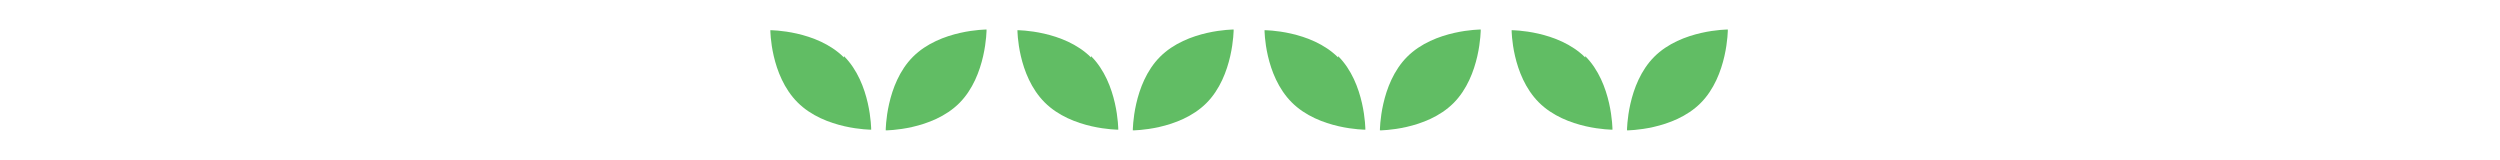
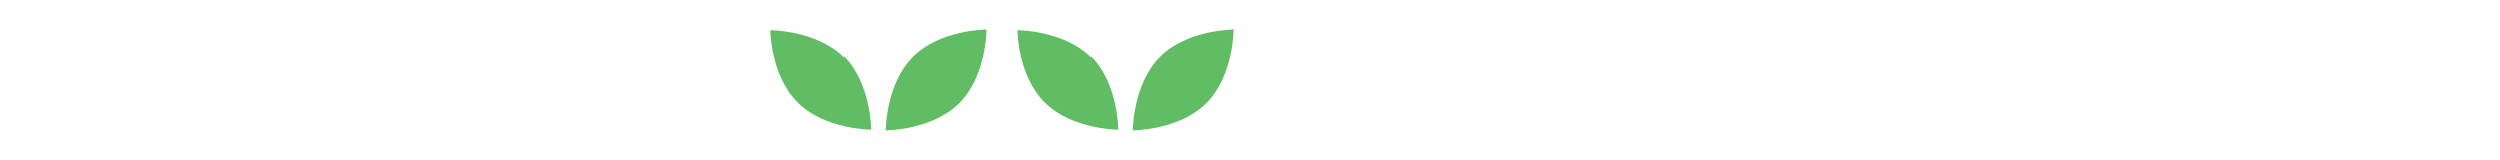
<svg xmlns="http://www.w3.org/2000/svg" width="688" height="44" viewBox="0 0 688 44" fill="none">
  <path d="M232.25 15.438C239.75 22.938 239.75 35.688 239.75 35.688C239.75 35.688 227 35.688 219.5 28.188C212 20.688 212 8.312 212 8.312C212 8.312 224.75 8.312 232.25 15.812V15.438Z" fill="#61BD64" />
  <path d="M251.25 15.625C243.75 23.125 243.75 35.875 243.75 35.875C243.75 35.875 256.5 35.875 264 28.375C271.5 20.875 271.5 8.125 271.5 8.125C271.5 8.125 258.75 8.125 251.25 15.625Z" fill="#61BD64" />
  <path d="M300.25 15.438C307.75 22.938 307.75 35.688 307.75 35.688C307.75 35.688 295 35.688 287.5 28.188C280 20.688 280 8.312 280 8.312C280 8.312 292.75 8.312 300.25 15.812V15.438Z" fill="#61BD64" />
  <path d="M319.25 15.625C311.75 23.125 311.75 35.875 311.75 35.875C311.75 35.875 324.5 35.875 332 28.375C339.5 20.875 339.5 8.125 339.5 8.125C339.5 8.125 326.75 8.125 319.25 15.625Z" fill="#61BD64" />
-   <path d="M368.25 15.438C375.75 22.938 375.75 35.688 375.75 35.688C375.75 35.688 363 35.688 355.5 28.188C348 20.688 348 8.312 348 8.312C348 8.312 360.75 8.312 368.25 15.812V15.438Z" fill="#61BD64" />
-   <path d="M387.25 15.625C379.75 23.125 379.75 35.875 379.75 35.875C379.75 35.875 392.5 35.875 400 28.375C407.5 20.875 407.5 8.125 407.5 8.125C407.5 8.125 394.75 8.125 387.25 15.625Z" fill="#61BD64" />
-   <path d="M436.25 15.438C443.75 22.938 443.75 35.688 443.75 35.688C443.75 35.688 431 35.688 423.5 28.188C416 20.688 416 8.312 416 8.312C416 8.312 428.75 8.312 436.25 15.812V15.438Z" fill="#61BD64" />
-   <path d="M455.25 15.625C447.75 23.125 447.75 35.875 447.75 35.875C447.75 35.875 460.5 35.875 468 28.375C475.5 20.875 475.5 8.125 475.5 8.125C475.5 8.125 462.75 8.125 455.25 15.625Z" fill="#61BD64" />
</svg>